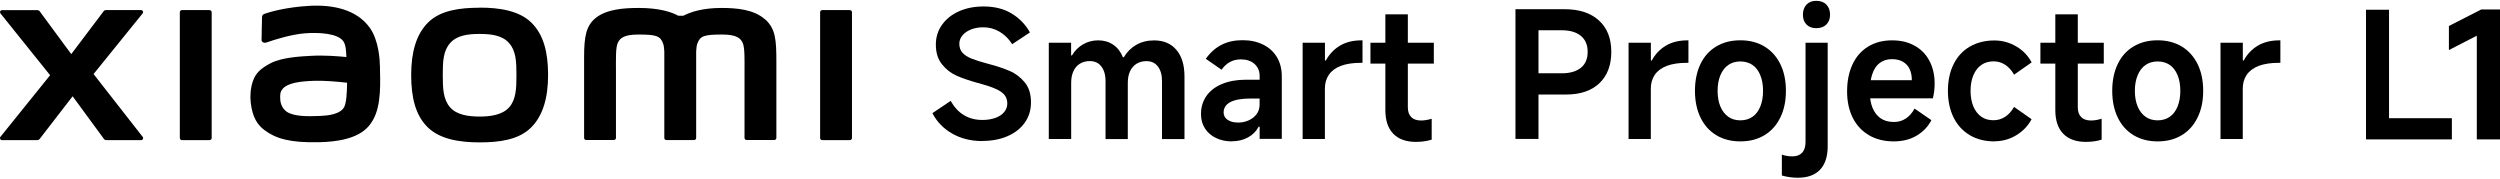
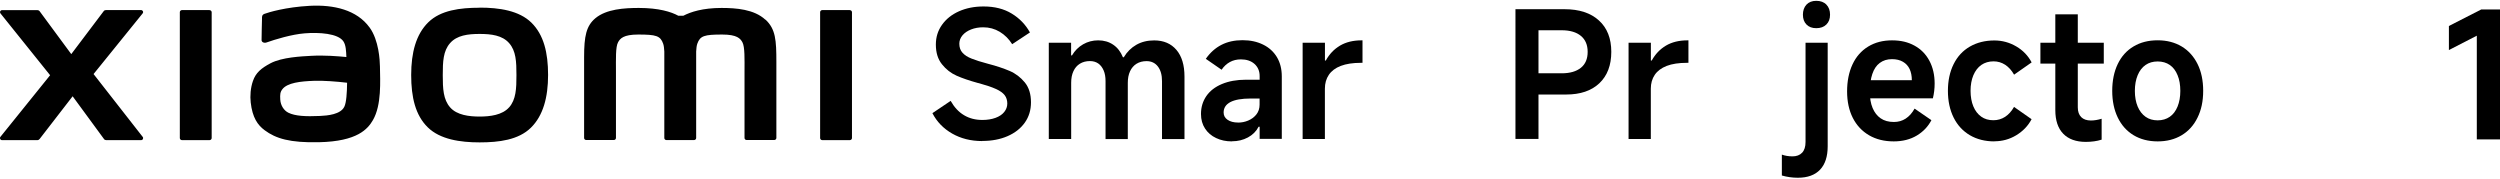
<svg xmlns="http://www.w3.org/2000/svg" id="a" width="456" height="32.56" viewBox="0 0 456 32.56">
  <g id="b">
-     <path d="m435.76,21.56h11.46v3.87h-15.66V1.77h4.2s0,19.79,0,19.79Z" />
    <path d="m451.77,25.43V6.51l-5.09,2.62v-4.39l5.89-3.01h3.43v23.7s-4.23,0-4.23,0Z" />
    <path d="m87.48,1.41c-3.56,0-7.11.45-9.36,2.66-2.25,2.21-3.12,5.54-3.12,9.61s.77,7.34,3.03,9.55c2.25,2.2,5.9,2.74,9.45,2.74s7.09-.45,9.35-2.67c2.25-2.21,3.14-5.56,3.14-9.63s-.79-7.32-3.04-9.54c-2.25-2.21-5.89-2.74-9.44-2.74h0Zm5.39,18.16c-1.25,1.43-3.52,1.69-5.39,1.69s-4.14-.25-5.38-1.68c-1.25-1.43-1.34-3.4-1.34-5.88s.08-4.4,1.33-5.83c1.25-1.43,3.26-1.68,5.39-1.68s4.14.25,5.39,1.68c1.25,1.43,1.33,3.35,1.33,5.83s-.08,4.45-1.33,5.88h0ZM38.22,1.84h-5.03c-.21,0-.39.17-.39.38v22.96c0,.21.17.38.39.38h5.03c.21,0,.39-.17.39-.38V2.23c0-.21-.18-.38-.39-.38Zm-21.15,11.66L26.02,2.44c.2-.24.02-.6-.28-.6h-6.44c-.15,0-.3.07-.39.2l-5.91,7.83L7.23,2.05c-.09-.13-.24-.2-.39-.2H.37c-.31,0-.47.36-.28.6l9.05,11.27L.07,24.97c-.19.24-.01.59.29.59h6.46c.16,0,.31-.08.4-.2l6.03-7.8,5.72,7.8c.09.13.24.2.39.2h6.38c.31,0,.48-.35.29-.59l-8.96-11.46h0ZM139.6,3.59c-2.05-1.9-5.34-2.14-8-2.14-3.44,0-5.63.73-6.96,1.42h-.92c-1.3-.72-3.59-1.42-7.19-1.42-2.66,0-5.93.2-7.94,1.88-1.66,1.4-2.05,3.26-2.05,7.08v14.75c0,.21.17.38.39.38h5.03c.22,0,.39-.17.39-.38v-12.14c0-2.19-.09-4.47.39-5.32.37-.66.95-1.4,3.68-1.4,3.26,0,4.03.23,4.54,1.67.12.34.18.83.21,1.42v15.78c0,.21.17.38.39.38h5.03c.21,0,.39-.17.39-.38v-15.78c.03-.59.09-1.08.21-1.42.51-1.44,1.28-1.67,4.54-1.67,2.73,0,3.31.74,3.68,1.4.47.85.39,3.13.39,5.32v12.14c0,.21.17.38.39.38h5.03c.21,0,.39-.17.39-.38v-13.86c0-3.97-.13-6-1.99-7.73h.02Zm-72.2,1.41c-2.32-3.2-6.52-4.17-10.89-3.94-4.42.24-7.5,1.18-8.29,1.47-.49.19-.43.61-.43.86-.02.85-.08,3.03-.08,3.93,0,.39.49.57.89.43,1.61-.57,4.59-1.48,6.98-1.67,2.58-.21,6.09,0,7.06,1.47.46.7.49,1.76.54,2.85-1.61-.15-4-.35-6.37-.22-1.85.1-5.38.26-7.47,1.36-1.69.9-2.69,1.72-3.21,3.25-.43,1.23-.54,2.7-.4,3.91.31,2.74,1.26,4.11,2.55,5.06,2.03,1.51,4.59,2.3,9.9,2.18,7.05-.15,8.91-2.43,9.85-4.05,1.59-2.76,1.31-7.11,1.27-9.78-.02-1.11-.19-4.75-1.88-7.09h0Zm-4.6,14.47c-.67,1.4-3.04,1.62-4.45,1.68-2.6.12-4.52.02-5.75-.59-.82-.4-1.42-1.34-1.48-2.39-.05-.9-.03-1.36.38-1.89.91-1.19,3.3-1.45,5.76-1.54,1.65-.07,4.19.13,6.05.35-.02,1.8-.13,3.61-.51,4.39h0ZM155.01,1.84h-5.03c-.21,0-.39.17-.39.38v22.96c0,.21.17.38.39.38h5.03c.21,0,.39-.17.39-.38V2.23c0-.21-.17-.38-.39-.38Z" />
    <path d="m179.16,25.73c-2.07,0-3.9-.46-5.49-1.37s-2.79-2.15-3.6-3.72l3.33-2.24c.66,1.17,1.48,2.05,2.45,2.62.97.58,2.08.86,3.34.86.89,0,1.69-.13,2.38-.38s1.23-.61,1.6-1.07c.37-.46.56-.98.56-1.55s-.16-1.11-.48-1.52c-.32-.41-.85-.8-1.59-1.13-.74-.34-1.78-.69-3.12-1.06l-.16-.03c-1.56-.43-2.85-.87-3.89-1.33-1.04-.46-1.93-1.15-2.67-2.08-.75-.93-1.12-2.13-1.12-3.6,0-1.35.37-2.55,1.12-3.6.75-1.06,1.78-1.88,3.1-2.47,1.33-.59,2.82-.88,4.48-.88,2.01,0,3.72.43,5.14,1.3,1.42.86,2.53,2.01,3.32,3.44l-3.24,2.14c-.6-.96-1.36-1.71-2.27-2.26-.92-.55-1.92-.82-3.01-.82-.81,0-1.55.13-2.21.39s-1.18.61-1.57,1.07c-.38.46-.58.97-.58,1.52,0,.68.19,1.24.58,1.66.38.43.94.79,1.66,1.07.73.29,1.72.61,2.98.94,1.56.4,2.88.85,3.96,1.31s2,1.17,2.76,2.09c.76.93,1.13,2.14,1.13,3.63,0,1.41-.37,2.64-1.12,3.7s-1.79,1.88-3.14,2.47-2.89.88-4.64.88h0Z" />
    <path d="m191.3,25.34V7.8h4.07v2.31h.16c.51-.87,1.19-1.55,2.03-2.03.84-.48,1.76-.72,2.74-.72,1.05,0,1.96.26,2.74.79.78.52,1.37,1.29,1.78,2.29h.16c.59-.98,1.36-1.74,2.29-2.27s2.01-.8,3.25-.8c1.73,0,3.08.58,4.06,1.73.98,1.15,1.47,2.78,1.47,4.87v11.4h-4.1v-10.57c0-1.13-.25-2.02-.75-2.67-.5-.65-1.19-.98-2.07-.98-.7,0-1.31.16-1.83.48-.51.32-.91.78-1.18,1.37-.28.6-.41,1.3-.41,2.11v10.25h-4.06v-10.57c0-.75-.11-1.4-.35-1.95s-.57-.98-.99-1.27c-.43-.29-.93-.43-1.51-.43-.7,0-1.31.16-1.83.48s-.91.78-1.18,1.37c-.28.6-.41,1.3-.41,2.11v10.25h-4.07,0Z" />
    <path d="m224.7,25.79c-1.07,0-2.03-.2-2.88-.61-.86-.4-1.53-.98-2.02-1.73s-.74-1.63-.74-2.66c0-1.24.33-2.32.98-3.27.65-.94,1.59-1.67,2.83-2.19,1.24-.52,2.7-.79,4.39-.79h2.5v-.67c0-.92-.32-1.65-.94-2.21-.63-.56-1.46-.83-2.48-.83-.75,0-1.41.16-2,.48s-1.1.79-1.52,1.41l-2.88-1.99c.79-1.13,1.74-1.98,2.85-2.55s2.39-.85,3.84-.85,2.66.27,3.75.8,1.93,1.3,2.53,2.29c.59.99.89,2.16.89,3.51v11.4h-4.04v-2.21h-.19c-.43.83-1.08,1.48-1.95,1.95-.88.47-1.84.7-2.91.7h0Zm1.12-3.43c.64,0,1.26-.12,1.85-.37.59-.25,1.09-.61,1.49-1.11.39-.49.59-1.09.59-1.79v-1.12h-1.63c-1.64,0-2.88.22-3.7.65s-1.23,1.07-1.23,1.9c0,.56.24,1,.72,1.33.48.33,1.11.5,1.9.5Z" />
    <path d="m237.6,25.34V7.8h4.07v3.24h.16c.64-1.17,1.51-2.08,2.59-2.72,1.09-.64,2.39-.96,3.91-.96h.19v4.1h-.29c-1.47,0-2.7.19-3.67.56s-1.7.92-2.18,1.63-.72,1.55-.72,2.52v9.19h-4.07,0Z" />
-     <path d="m249.97,11.6v-3.81h11.56v3.81h-11.56Zm8.29,14.28c-1.79,0-3.17-.5-4.13-1.49s-1.44-2.43-1.44-4.3V2.61h4.1v16.97c0,.77.21,1.36.62,1.78.41.41,1.01.62,1.78.62.59,0,1.25-.11,1.95-.32v3.81c-.87.28-1.84.41-2.88.41h0Z" />
    <path d="m278.73,17.24v-3.87h6.12c1.52,0,2.68-.34,3.51-1.01s1.23-1.64,1.23-2.9-.41-2.23-1.23-2.91-1.99-1.03-3.51-1.03h-4.23v19.82h-4.2V1.68h8.96c2.67,0,4.76.68,6.26,2.05,1.51,1.36,2.26,3.28,2.26,5.73s-.73,4.36-2.18,5.73-3.47,2.05-6.05,2.05h-6.95,0Z" />
-     <path d="m297.05,25.34V7.8h4.07v3.24h.16c.64-1.17,1.51-2.08,2.59-2.72,1.09-.64,2.39-.96,3.91-.96h.19v4.1h-.29c-1.47,0-2.7.19-3.67.56-.97.38-1.7.92-2.18,1.63s-.72,1.55-.72,2.52v9.19h-4.07,0Z" />
-     <path d="m317.45,25.79c-1.69,0-3.15-.38-4.4-1.13-1.25-.76-2.21-1.83-2.88-3.22-.67-1.39-1.01-3.01-1.01-4.87s.34-3.51,1.01-4.9,1.63-2.46,2.88-3.2c1.25-.75,2.72-1.12,4.4-1.12s3.12.38,4.37,1.12c1.25.75,2.21,1.82,2.9,3.2s1.03,3.02,1.03,4.9-.34,3.49-1.03,4.88c-.68,1.4-1.65,2.47-2.9,3.22-1.25.75-2.71,1.12-4.37,1.12Zm0-3.84c.85,0,1.59-.22,2.21-.65s1.09-1.06,1.42-1.87c.33-.81.5-1.76.5-2.85s-.16-2.05-.5-2.86c-.33-.82-.81-1.45-1.42-1.87s-1.36-.64-2.21-.64-1.59.21-2.21.64c-.62.43-1.1,1.05-1.44,1.87-.34.82-.51,1.78-.51,2.86s.17,2.04.51,2.85c.34.81.82,1.43,1.44,1.87s1.35.65,2.21.65Z" />
+     <path d="m297.05,25.34V7.8h4.07v3.24h.16c.64-1.17,1.51-2.08,2.59-2.72,1.09-.64,2.39-.96,3.91-.96h.19v4.1h-.29c-1.47,0-2.7.19-3.67.56-.97.38-1.7.92-2.18,1.63s-.72,1.55-.72,2.52v9.19h-4.07,0" />
    <path d="m327.92,32.42c-1,0-1.97-.14-2.91-.41v-3.81c.58.21,1.23.32,1.95.32s1.33-.22,1.75-.67.62-1.1.62-1.95V7.8h4.04v18.89c0,1.85-.46,3.28-1.39,4.26-.93.98-2.28,1.47-4.05,1.47h0Zm3.36-27.28c-.75,0-1.34-.22-1.78-.67s-.65-1.05-.65-1.79.22-1.38.65-1.84c.44-.46,1.03-.69,1.78-.69.79,0,1.41.23,1.85.69.45.46.67,1.07.67,1.84s-.22,1.34-.67,1.79c-.45.45-1.07.67-1.85.67Z" />
    <path d="m345.43,25.79c-1.73,0-3.24-.37-4.52-1.12-1.28-.75-2.27-1.81-2.96-3.17s-1.04-2.98-1.04-4.83.33-3.52.99-4.93c.66-1.41,1.61-2.49,2.86-3.25s2.7-1.13,4.34-1.13,2.92.32,4.1.96c1.17.64,2.08,1.56,2.72,2.76s.96,2.59.96,4.16c0,.92-.11,1.82-.32,2.69h-13.19l.1-3.3h9.25c0-.79-.14-1.47-.4-2.03-.27-.57-.67-1.01-1.22-1.33s-1.21-.48-2-.48c-.88,0-1.61.23-2.23.69s-1.06,1.13-1.36,2.02c-.3.88-.45,1.98-.45,3.28,0,1.13.16,2.1.5,2.91s.82,1.44,1.47,1.89,1.46.67,2.42.67c.79,0,1.51-.2,2.14-.61s1.18-1.01,1.63-1.83l3.07,2.11c-.6,1.15-1.48,2.09-2.66,2.8s-2.59,1.07-4.23,1.07h.01Z" />
    <path d="m363.78,25.79c-1.71,0-3.2-.38-4.48-1.13-1.28-.76-2.27-1.83-2.96-3.22s-1.04-3.01-1.04-4.87.35-3.48,1.04-4.87c.69-1.39,1.68-2.46,2.96-3.2s2.78-1.12,4.48-1.12c1.43,0,2.76.37,3.99,1.09s2.16,1.7,2.8,2.91l-3.2,2.24c-.45-.79-.99-1.39-1.63-1.81-.64-.41-1.34-.62-2.11-.62-.86,0-1.6.22-2.23.65-.63.44-1.11,1.07-1.46,1.89-.34.82-.51,1.77-.51,2.83s.17,2.04.51,2.85c.34.81.82,1.43,1.44,1.87s1.35.65,2.21.65c.79,0,1.51-.21,2.14-.62s1.18-1.02,1.63-1.81l3.2,2.24c-.64,1.22-1.58,2.19-2.8,2.93s-2.56,1.1-3.99,1.1h0Z" />
    <path d="m372.17,11.6v-3.81h11.56v3.81h-11.56Zm8.29,14.28c-1.79,0-3.17-.5-4.13-1.49s-1.44-2.43-1.44-4.3V2.61h4.1v16.97c0,.77.21,1.36.62,1.78.41.41,1.01.62,1.78.62.59,0,1.25-.11,1.95-.32v3.81c-.87.28-1.84.41-2.88.41h0Z" />
    <path d="m393.56,25.79c-1.69,0-3.15-.38-4.4-1.13-1.25-.76-2.21-1.83-2.88-3.22-.67-1.39-1.01-3.01-1.01-4.87s.34-3.51,1.01-4.9,1.63-2.46,2.88-3.2c1.25-.75,2.72-1.12,4.4-1.12s3.12.38,4.37,1.12c1.25.75,2.21,1.82,2.9,3.2s1.03,3.02,1.03,4.9-.34,3.49-1.03,4.88c-.68,1.4-1.65,2.47-2.9,3.22-1.25.75-2.71,1.12-4.37,1.12Zm0-3.84c.85,0,1.59-.22,2.21-.65s1.09-1.06,1.42-1.87c.33-.81.5-1.76.5-2.85s-.16-2.05-.5-2.86c-.33-.82-.81-1.45-1.42-1.87s-1.36-.64-2.21-.64-1.59.21-2.21.64c-.62.43-1.1,1.05-1.44,1.87-.34.82-.51,1.78-.51,2.86s.17,2.04.51,2.85c.34.81.82,1.43,1.44,1.87s1.35.65,2.21.65Z" />
-     <path d="m405.02,25.34V7.8h4.07v3.24h.16c.64-1.17,1.51-2.08,2.59-2.72,1.09-.64,2.39-.96,3.91-.96h.19v4.1h-.29c-1.47,0-2.7.19-3.67.56-.97.38-1.7.92-2.18,1.63s-.72,1.55-.72,2.52v9.19h-4.07,0Z" />
  </g>
</svg>